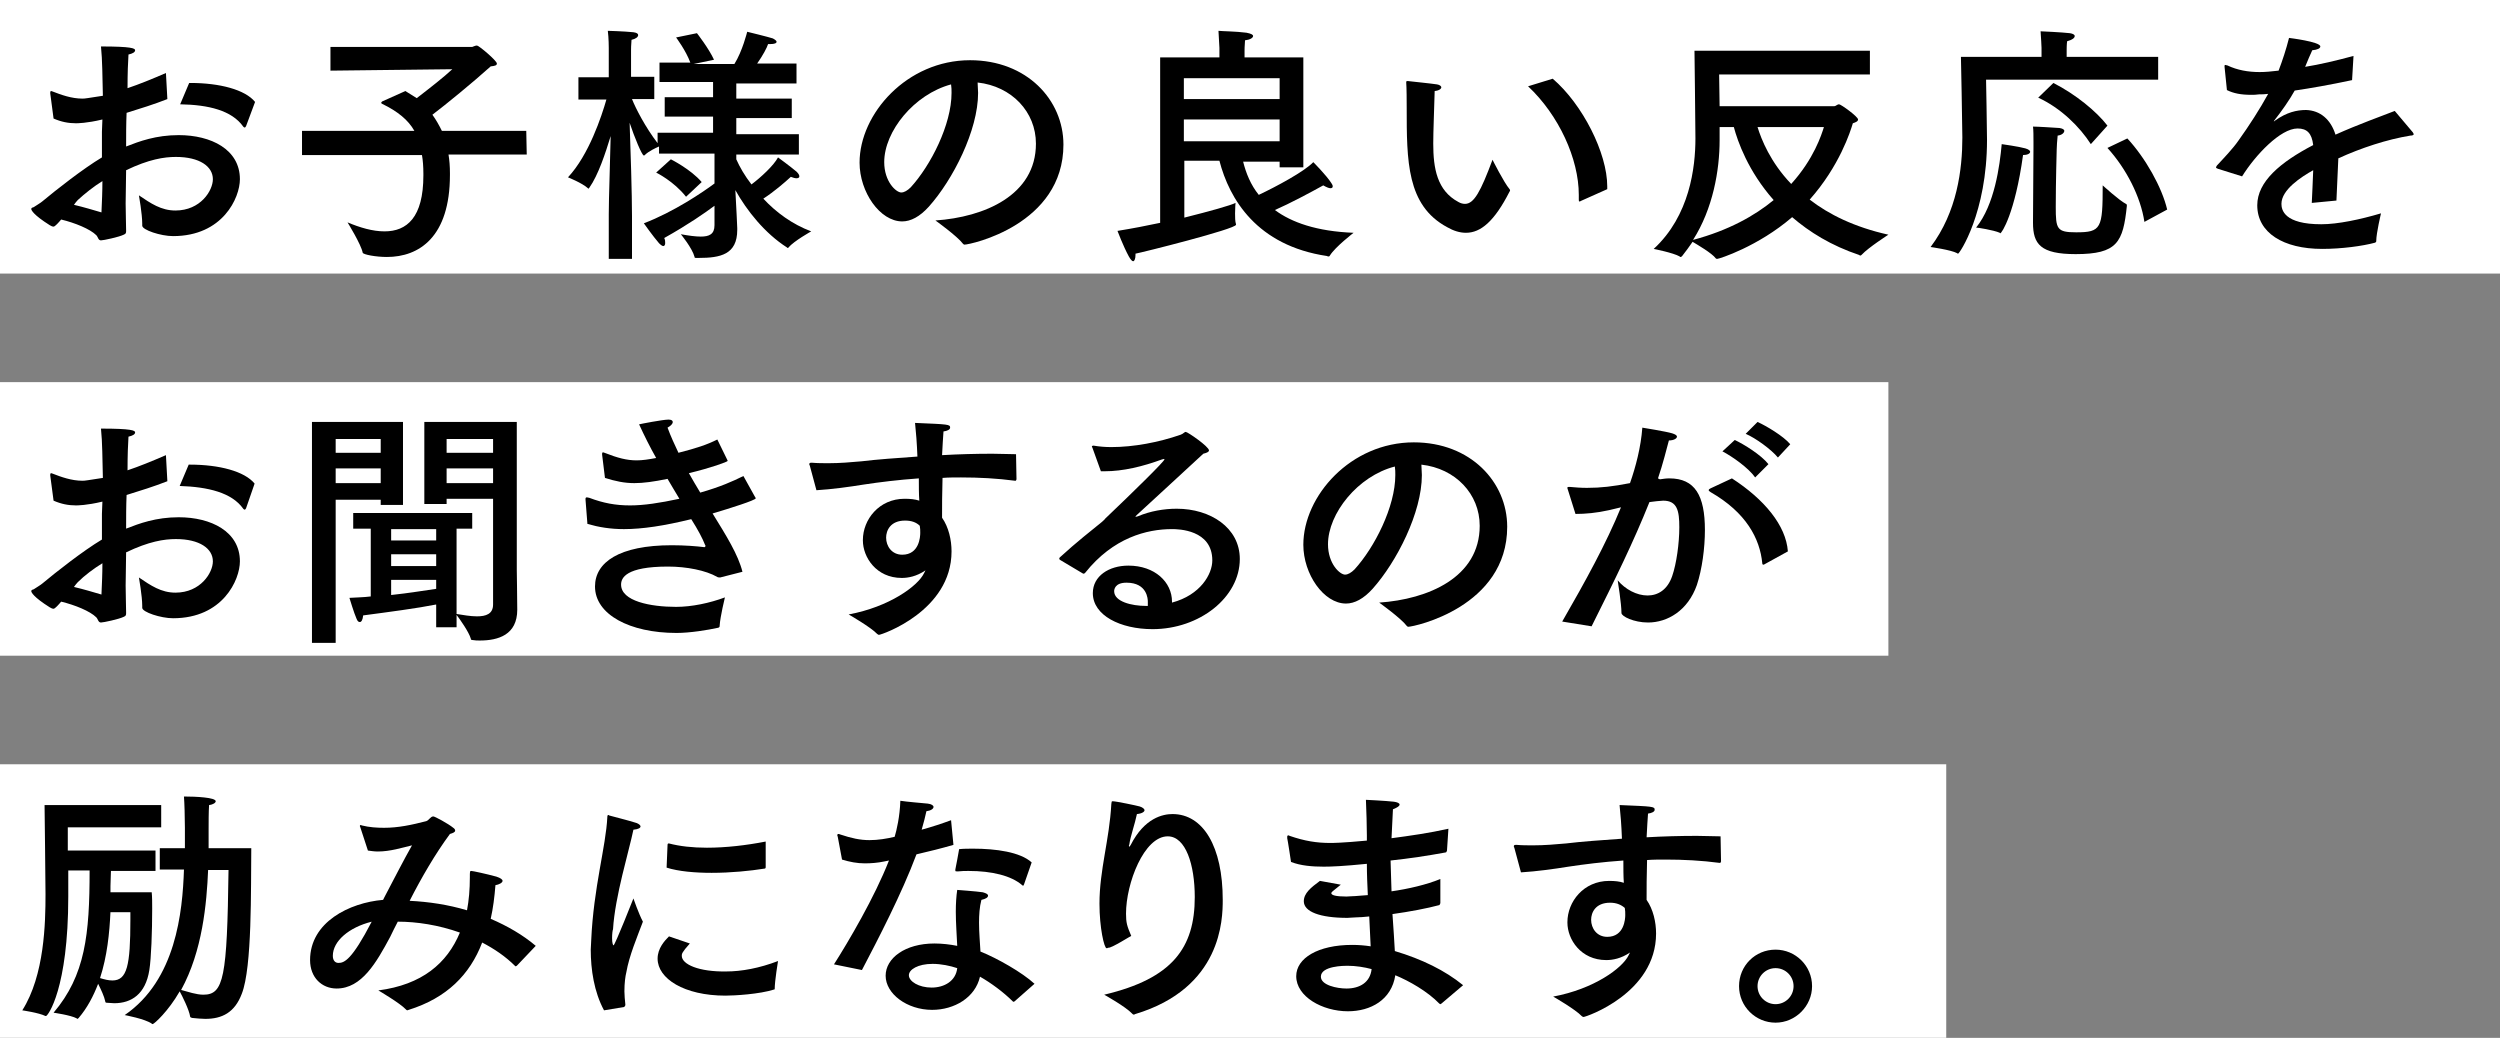
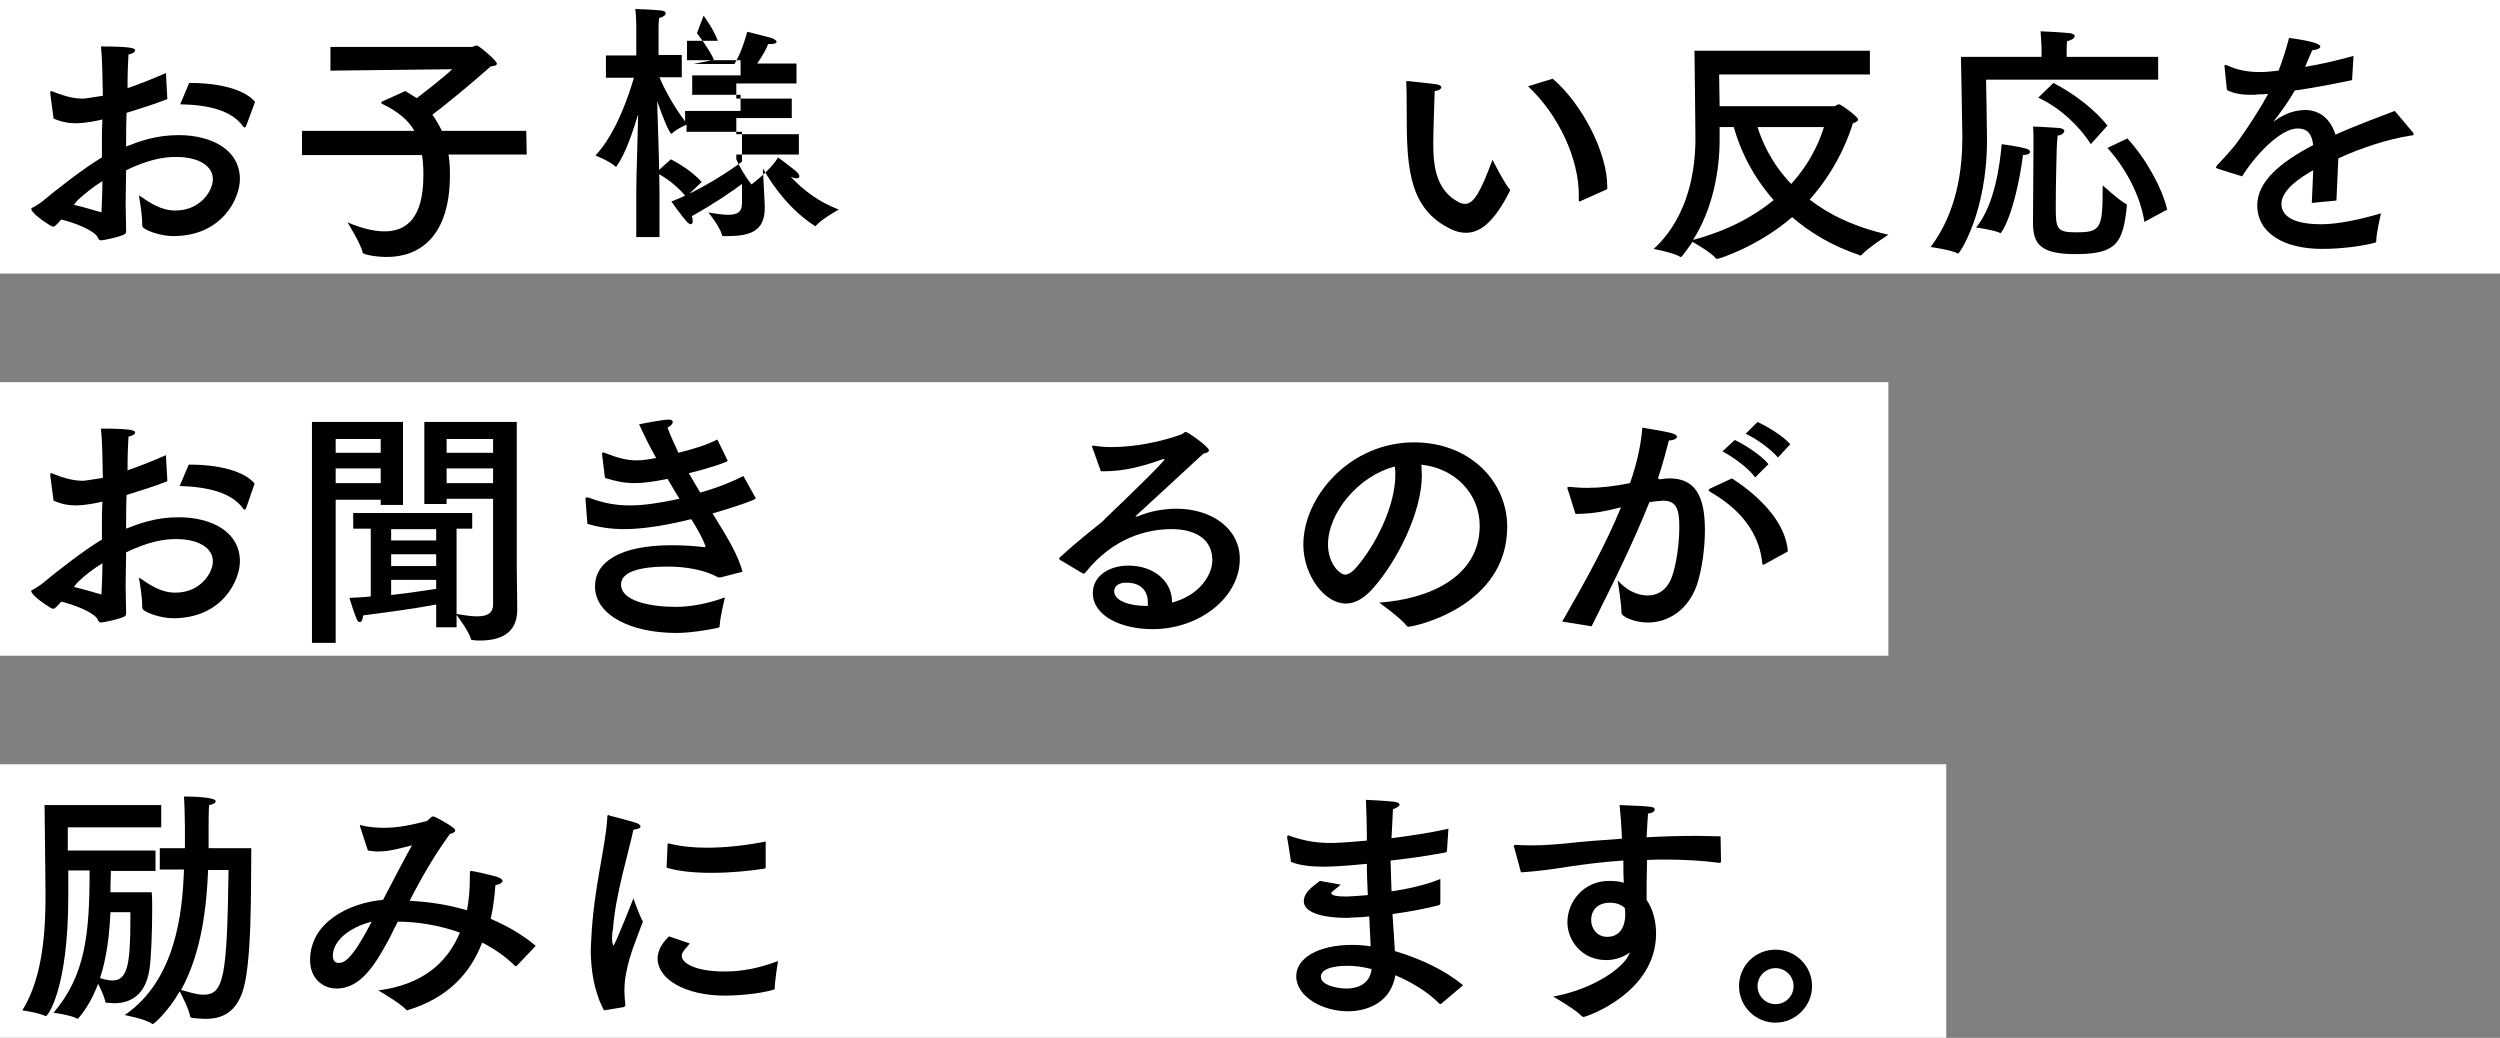
<svg xmlns="http://www.w3.org/2000/svg" version="1.1" id="レイヤー_1" x="0px" y="0px" viewBox="0 0 527.3 218.9" style="enable-background:new 0 0 527.3 218.9;" xml:space="preserve">
  <rect x="0" y="0" width="527.3" height="218.9" fill="#808080" stroke="none" />
  <style type="text/css">
	.st0{fill:#FFFFFF;}
</style>
  <rect class="st0" width="527.3" height="57.7" />
  <rect x="0" y="80.6" class="st0" width="398.3" height="57.7" />
  <rect x="0" y="161.2" class="st0" width="410.5" height="57.7" />
  <path d="M35.3,20.9c-2.8,1.1-5.7,2-8.6,2.9c-0.1,2.3-0.1,4.7-0.1,7.1c2.8-1.1,6.3-2.4,11.1-2.4c6.8,0,12.9,3,12.9,9.3  c0,3.9-3.6,12-14.1,12c-2.6,0-6.5-1.3-6.5-2.2c0-0.1,0-0.2,0-0.4c0-2.1-0.7-6-0.7-6c2.5,1.7,4.7,3.2,7.7,3.2c5.3,0,7.9-4.2,7.9-6.6  c0-2.7-2.8-4.7-7.8-4.7c-2.5,0-5.7,0.5-10.5,2.8c0,2.4-0.1,4.8-0.1,7c0,2.1,0.1,4.1,0.1,5.7c0,0.5,0,0.7-0.5,0.9  c-1,0.5-4.3,1.2-4.8,1.2c-0.6,0-0.6-0.7-1-1.1c-1.3-1.3-4.5-2.6-7.4-3.3c-0.5,0.6-1.3,1.5-1.6,1.5c-0.2,0-0.5-0.1-0.8-0.3  c-3.5-2.2-3.9-3.2-3.9-3.4c0-0.2,0.1-0.3,0.5-0.4c0.3-0.2,1.6-1,1.8-1.2c3-2.5,8.6-6.9,12.6-9.3v-5.4l0.1-2.6  c-3.3,0.8-5.3,0.8-5.6,0.8c-1.6,0-3.1-0.3-4.7-1l-0.7-5.3c0-0.1,0-0.2,0-0.2c0-0.2,0.1-0.3,0.2-0.3c0.1,0,0.2,0.1,0.3,0.1  c1.8,0.7,4,1.5,6.3,1.5c0.6,0,1-0.1,4.3-0.6c-0.1-3.9-0.1-7.5-0.4-10.4c6.5,0,7.2,0.4,7.2,0.8c0,0.4-0.5,0.7-1.4,0.9  c-0.1,1.5-0.2,4-0.2,7.1c2.4-0.8,5.1-1.9,8.1-3.2L35.3,20.9z M16.4,42.2c-0.3,0.3-0.5,0.6-0.8,1c2.1,0.5,4.1,1.1,5.8,1.6  c0.1-2.2,0.2-4.4,0.2-6.6C19.8,39.3,17.8,40.9,16.4,42.2z M51.9,26.6c-0.1,0.2-0.2,0.3-0.3,0.3s-0.2-0.1-0.3-0.2  C48.9,23.3,44,22.1,38,22l1.9-4.5c0.1,0,0.2,0,0.3,0c6.1,0,11.5,1.4,13.6,4L51.9,26.6z" />
  <path d="M111.1,32.6H94.6c0.2,1.2,0.3,2.5,0.3,3.9c0,0.1,0,0.3,0,0.4c0,13.1-6.5,17.3-13.3,17.3c-2.3,0-5-0.5-5.1-0.9  c-0.3-1.7-3.2-6.4-3.2-6.4c2.6,1.1,5.3,1.9,7.8,1.9c4.7,0,8.2-2.9,8.2-11.8c0-0.1,0-0.3,0-0.4c0-1.4-0.1-2.8-0.3-3.9H63.7v-5.1h23.7  c-1.3-2.3-3.5-4.1-6.8-5.7c-0.1-0.1-0.2-0.1-0.2-0.2c0-0.1,0.1-0.2,0.2-0.3l4.9-2.2c0.8,0.5,1.6,1,2.4,1.5c2.6-2,5.8-4.5,7.5-6.1  l-25.7,0.3v-5h29.9c0.1,0,0.6-0.3,1-0.3c0.4,0,4.2,3.2,4.2,3.8c0,0.4-0.4,0.5-1.3,0.6c-3.9,3.5-9.4,8-12.3,10.2  c0.8,1.1,1.4,2.2,2,3.4H111L111.1,32.6z" />
-   <path d="M168,17.6h-12.7v3.2H167v4.1h-11.7v3.4h13.2v4.3h-13.2v1c0.7,1.6,1.8,3.5,3.2,5.3c2-1.5,4.7-4,5.6-5.7c0,0,2.6,1.9,3.9,3  c0.4,0.4,0.6,0.7,0.6,1c0,0.3-0.3,0.4-0.6,0.4c-0.3,0-0.7-0.1-1.2-0.3c-1.3,1.2-3.5,3.1-5.8,4.6c2.7,2.9,6.1,5.4,10.1,6.9  c0,0-3.6,2-4.8,3.4c0,0.1-0.1,0.1-0.1,0.1s-0.2,0-0.2-0.1c-4.7-3-8.5-7.8-10.9-12.1c0.2,3.5,0.4,7.8,0.4,8c0,0.2,0,0.3,0,0.4  c0,5.2-3.6,5.9-8.1,5.9c-0.2,0-0.4,0-0.6,0c-0.2,0-0.3,0-0.3-0.2c-0.5-1.9-2.9-4.8-2.9-4.8c1.6,0.3,3.1,0.5,4.2,0.5  c1.8,0,2.9-0.5,2.9-2.4v-4.1c-2,1.5-5.6,4-10.6,6.8c0.2,0.4,0.2,0.8,0.2,1.1c0,0.4-0.2,0.6-0.4,0.6c-0.2,0-0.5-0.2-0.9-0.6  c-1.3-1.5-3.2-4.2-3.2-4.2c6.3-2.4,12.5-6.6,14.9-8.4v-6.3h-11.7v-1.5c-0.7,0.3-2.2,1-3,1.8c-0.1,0.1-0.1,0.1-0.2,0.1  c-0.4,0-2-3.9-3-6.9c0.2,5.5,0.5,15.2,0.5,19.7v9h-4.9v-9.4c0-3.6,0.3-11.2,0.4-16.5c-1.1,3.6-2.6,8.2-4.5,10.9  c-0.1,0.1-0.2,0.2-0.2,0.2s-0.1,0-0.1-0.1c-1.2-1.1-4.2-2.3-4.2-2.3c4.4-4.7,7.1-12.9,8.1-16.4h-5.9v-4.7h6.4v-6.2  c0,0,0-2.1-0.2-3.6c0,0,3.5,0.1,5.4,0.3c0.7,0.1,1,0.3,1,0.6c0,0.4-0.5,0.8-1.4,1c-0.1,1-0.1,2.1-0.1,2.1v5.7h4.9v4.7h-4.7  c0.8,2,2.8,5.9,5.4,9.3v-2.2h11.7v-3.4h-10.2v-4.1h10.2v-3.2h-11.3v-4.1h6.5c-0.9-2.5-3-5.3-3-5.3L147,7c0,0,2.5,3.2,3.6,5.6  l-4.3,0.9h8.6c1.7-2.7,2.7-6.8,2.7-6.8s4.5,1.1,5.4,1.4c0.4,0.2,0.8,0.5,0.8,0.7c0,0.3-0.4,0.5-1.4,0.5c-0.1,0-0.3,0-0.4,0  c-0.2,0.7-1.1,2.4-2.3,4.1h8.3V17.6z M144.7,41.5c-2.6-3.3-6.3-5.1-6.3-5.1l3.1-2.8c0,0,4.2,2.1,6.5,4.8L144.7,41.5z" />
-   <path d="M206.3,19.6c0,7.9-5.3,18.3-10.4,24c-1.9,2.1-3.8,3.1-5.6,3.1c-4.7,0-9-6.2-9-12.4c0-10.3,10-21.6,23.3-21.6  c12,0,19.7,8.4,19.7,17.8c0,16.9-19.6,21.1-20.9,21.1c-0.1,0-0.2-0.1-0.3-0.2c-1.2-1.6-5.8-4.9-5.8-4.9c10.3-0.7,21.2-5.3,21.2-16.2  c0-6.7-5.1-12.1-12.3-12.9C206.2,18.2,206.3,18.9,206.3,19.6z M186.5,34.2c0,4.1,2.5,6.4,3.6,6.4c0.6,0,1.3-0.4,2-1.1  c4.2-4.6,8.6-13.2,8.6-19.9c0-0.6,0-1.2-0.1-1.8C192.8,19.9,186.5,27.7,186.5,34.2z" />
-   <path d="M274.8,35.3h-4.9v-1.2h-7.7c0.6,2.4,1.6,4.9,3.3,7c3.6-1.7,9.6-4.9,11.5-6.9c0,0,2.7,2.7,3.8,4.4c0.2,0.3,0.3,0.5,0.3,0.7  c0,0.3-0.2,0.4-0.5,0.4c-0.3,0-0.8-0.2-1.5-0.6c-2.7,1.5-7,3.8-10.2,5.2c3.5,2.6,8.8,4.5,16.6,4.8c0,0-3.9,3-5,4.8  c-0.1,0.2-0.2,0.2-0.4,0.2c-0.1,0-0.1-0.1-0.2-0.1c-14.8-2.2-20.6-12-22.7-20.1h-7.4v12c5.6-1.4,9.8-2.6,10.8-3.1  c0,0-0.1,1.1-0.1,2.2c0,0.8,0,1.7,0.2,2.3c0,0.1,0,0.1,0,0.1c0,0.9-20,5.9-21.2,6.1c0,0.1,0,0.2,0,0.3c0,0.7-0.2,1.3-0.5,1.3  c-0.2,0-0.5-0.3-0.9-1c-1.2-2.2-2.4-5.4-2.4-5.4c3.1-0.5,6.2-1.1,9-1.7V12.1h12.5v-2c0,0-0.1-1.7-0.2-3.6c0.8,0.1,3.6,0.1,5.9,0.4  c1,0.2,1.4,0.4,1.4,0.7c0,0.4-0.7,0.8-1.7,0.9c-0.1,1.1-0.1,2.2-0.1,2.2v1.4h12.4V35.3z M249.7,16.5v4.4h20.2v-4.4H249.7z   M249.7,25.2v4.6h20.2v-4.6H249.7z" />
+   <path d="M168,17.6h-12.7v3.2H167v4.1h-11.7v3.4h13.2v4.3h-13.2v1c0.7,1.6,1.8,3.5,3.2,5.3c2-1.5,4.7-4,5.6-5.7c0,0,2.6,1.9,3.9,3  c0.4,0.4,0.6,0.7,0.6,1c0,0.3-0.3,0.4-0.6,0.4c-0.3,0-0.7-0.1-1.2-0.3c2.7,2.9,6.1,5.4,10.1,6.9  c0,0-3.6,2-4.8,3.4c0,0.1-0.1,0.1-0.1,0.1s-0.2,0-0.2-0.1c-4.7-3-8.5-7.8-10.9-12.1c0.2,3.5,0.4,7.8,0.4,8c0,0.2,0,0.3,0,0.4  c0,5.2-3.6,5.9-8.1,5.9c-0.2,0-0.4,0-0.6,0c-0.2,0-0.3,0-0.3-0.2c-0.5-1.9-2.9-4.8-2.9-4.8c1.6,0.3,3.1,0.5,4.2,0.5  c1.8,0,2.9-0.5,2.9-2.4v-4.1c-2,1.5-5.6,4-10.6,6.8c0.2,0.4,0.2,0.8,0.2,1.1c0,0.4-0.2,0.6-0.4,0.6c-0.2,0-0.5-0.2-0.9-0.6  c-1.3-1.5-3.2-4.2-3.2-4.2c6.3-2.4,12.5-6.6,14.9-8.4v-6.3h-11.7v-1.5c-0.7,0.3-2.2,1-3,1.8c-0.1,0.1-0.1,0.1-0.2,0.1  c-0.4,0-2-3.9-3-6.9c0.2,5.5,0.5,15.2,0.5,19.7v9h-4.9v-9.4c0-3.6,0.3-11.2,0.4-16.5c-1.1,3.6-2.6,8.2-4.5,10.9  c-0.1,0.1-0.2,0.2-0.2,0.2s-0.1,0-0.1-0.1c-1.2-1.1-4.2-2.3-4.2-2.3c4.4-4.7,7.1-12.9,8.1-16.4h-5.9v-4.7h6.4v-6.2  c0,0,0-2.1-0.2-3.6c0,0,3.5,0.1,5.4,0.3c0.7,0.1,1,0.3,1,0.6c0,0.4-0.5,0.8-1.4,1c-0.1,1-0.1,2.1-0.1,2.1v5.7h4.9v4.7h-4.7  c0.8,2,2.8,5.9,5.4,9.3v-2.2h11.7v-3.4h-10.2v-4.1h10.2v-3.2h-11.3v-4.1h6.5c-0.9-2.5-3-5.3-3-5.3L147,7c0,0,2.5,3.2,3.6,5.6  l-4.3,0.9h8.6c1.7-2.7,2.7-6.8,2.7-6.8s4.5,1.1,5.4,1.4c0.4,0.2,0.8,0.5,0.8,0.7c0,0.3-0.4,0.5-1.4,0.5c-0.1,0-0.3,0-0.4,0  c-0.2,0.7-1.1,2.4-2.3,4.1h8.3V17.6z M144.7,41.5c-2.6-3.3-6.3-5.1-6.3-5.1l3.1-2.8c0,0,4.2,2.1,6.5,4.8L144.7,41.5z" />
  <path d="M302.3,30.3c0,5.2,0.8,9.9,5.3,12.3c0.5,0.3,1,0.4,1.4,0.4c1.9,0,3.3-2.6,5.8-9.3c0,0,2.4,4.8,3.6,6.2  c0.1,0.1,0.1,0.2,0.1,0.3c0,0.1-0.1,0.2-0.1,0.2c-3.2,6.3-6.1,8.7-9.2,8.7c-1.3,0-2.6-0.4-4-1.2c-8.5-4.6-8.5-13.9-8.5-25.3  c0-4.5-0.1-4.9-0.1-5.2c0-0.3,0.1-0.3,0.2-0.3c0.1,0,0.1,0,0.2,0c0.8,0.1,4.8,0.5,6.1,0.7c0.6,0.1,0.9,0.4,0.9,0.6  c0,0.3-0.4,0.7-1.4,0.8C302.5,23.1,302.3,27.7,302.3,30.3z M327.5,16.6c6.3,5.4,11.5,15.7,11.5,22.7c0,0.2,0,0.4,0,0.6l-5.6,2.5  c-0.1,0.1-0.2,0.1-0.2,0.1c-0.2,0-0.2-0.1-0.2-0.4c0-0.3,0-0.6,0-1c0-7.6-4.2-16.8-10.7-22.9L327.5,16.6z" />
  <path d="M394.3,15.7h-31.7l0.1,6.7h24.2c0.3,0,0.6-0.4,1-0.4c0.4,0,4,2.6,4,3.2c0,0.4-0.5,0.6-1.1,0.8c-0.5,1.7-2.8,9-9.1,16.1  c4,3.1,9.4,5.8,16.6,7.4c0,0-4.2,2.7-5.6,4.2c-0.1,0.1-0.2,0.2-0.3,0.2c-0.1,0-0.2,0-0.2-0.1c-6-2-10.6-4.9-14.2-8  c-7.2,6.2-15.4,8.8-15.8,8.8c-0.1,0-0.2,0-0.3-0.1c-0.8-1.1-3.9-2.9-4.9-3.5c-0.7,1-1.4,2-2.2,3c-0.1,0.1-0.2,0.2-0.3,0.2  c-0.1,0-0.2,0-0.2-0.1c-1.4-0.8-5.5-1.6-5.5-1.6c7.6-7,8.8-17.2,8.8-23.3c0-2.5-0.2-18.5-0.2-18.5h37V15.7z M362.7,26.8v2.8  c0,6.3-1.4,14.4-5.6,21c7.5-2,13-5.1,17-8.4c-5.4-6.1-7.6-12.4-8.4-15.4H362.7z M370.7,26.8c0.8,2.6,2.7,7.4,7.1,12  c4.8-5.3,6.4-10.4,6.9-12H370.7z" />
  <path d="M455.2,16.8h-36.3c0,0,0.2,10.5,0.2,12.7c0,15.4-5.8,24-6.1,24c-0.1,0-0.1,0-0.2-0.1c-1.3-0.7-5.6-1.3-5.6-1.3  c5.6-7.4,6.7-16.4,6.7-23.1c0-2.4-0.3-17-0.3-17h17v-1.9c0,0-0.1-2.4-0.2-3.5c0.1,0,4.5,0.2,6.2,0.4c0.6,0.1,1,0.3,1,0.6  c0,0.4-0.5,0.8-1.6,1.1c-0.1,0.6-0.1,1.8-0.1,1.8V12h19.3V16.8z M421.9,49.2c0,0-0.1,0-0.1-0.1c-1.4-0.6-4.7-1.1-5-1.1  c3.9-4.8,5-13.1,5.4-17.6c0,0,3.6,0.5,5,0.9c0.7,0.2,1,0.5,1,0.7c0,0.4-0.6,0.7-1.5,0.7C425,45,422.2,49.2,421.9,49.2z M428.9,31.1  c0,0,0-0.5,0-1.2c0-1.1,0-2.5-0.1-3.2c1,0,4.1,0.2,5.6,0.3c0.6,0.1,1,0.3,1,0.6c0,0.4-0.5,0.9-1.4,1c-0.1,0.7-0.2,2.6-0.2,2.9  c0,0-0.2,7-0.2,12.1c0,4.7,0.2,5.4,4.3,5.4c5.3,0,5.6-0.8,5.6-9.9c0,0,3.5,3.2,4.9,3.9c0.2,0.1,0.2,0.2,0.2,0.4  c-0.8,7.7-2,10.2-10.8,10.2c-7.4,0-9-2.1-9-6.6c0-0.1,0-0.1,0-0.2L428.9,31.1z M441,30.4c-2.3-3.6-6.3-7.6-11.1-9.8l3.2-3.1  c4.7,2.4,9.1,6,11.4,9L441,30.4z M448.7,29.2c3.8,4.1,7.3,10.3,8.4,15l-4.8,2.6c-0.8-5.3-3.8-11.2-7.8-15.6L448.7,29.2z" />
  <path d="M496.1,16.9c-4.7,1-8.7,1.7-12.1,2.2c-1.1,2-2.8,4.4-4.3,6.3c-0.1,0.1-0.1,0.2-0.1,0.2c0.1,0,0.2-0.1,0.3-0.2  c2.4-1.7,4.5-2.2,6.5-2.2c3,0.1,5.2,2,6.2,5.2c4.9-2.2,9.7-3.9,12.5-5l3.8,4.5c0.1,0.2,0.2,0.3,0.2,0.4c0,0.2-0.3,0.3-0.7,0.3  c-4.9,0.8-10.4,2.6-15.2,4.8c-0.1,2.4-0.3,6.7-0.4,8.9l-5.2,0.5c0.1-1.7,0.2-4.6,0.3-6.9c-2.5,1.4-6.7,4.1-6.7,7.1  c0,1.3,0.6,4.3,8.4,4.3c3.5,0,8.2-1,12.6-2.3c0,0-1,4.2-1,5.8c0,0.3-0.1,0.3-0.3,0.4c-2.6,0.7-7,1.3-11.1,1.3  c-8.2,0-13.7-3.4-13.7-9.2c0-5,4.9-9.1,11.8-12.7c-0.3-2.5-1.3-3.5-3.3-3.5c-3.6,0-8.9,5.6-11.7,10.1l-5.1-1.6  c-0.3-0.1-0.4-0.2-0.4-0.3c0-0.1,0.1-0.2,0.2-0.4c1.4-1.5,3.4-3.6,4.5-5.2c2.3-3.2,4.6-6.8,6.3-9.9c-0.7,0.1-1.3,0.1-1.9,0.1  c-0.6,0.1-1.2,0.1-1.7,0.1c-2.1,0-3.7-0.3-5.1-1l-0.5-4.9c0-0.1,0-0.1,0-0.2c0-0.2,0.1-0.2,0.2-0.2c0.1,0,0.2,0.1,0.4,0.1  c2.1,1,4.4,1.4,6.8,1.4c1.1,0,2.4-0.1,4-0.3c0.8-2.1,1.6-4.5,2.2-6.9c0,0,6.6,0.8,6.6,1.8c0,0.4-0.6,0.7-1.7,0.8  c-0.4,0.9-1,2.2-1.5,3.5c3.1-0.5,6.5-1.3,10.2-2.3L496.1,16.9z" />
  <path d="M35.3,101.5c-2.8,1.1-5.7,2-8.6,2.9c-0.1,2.3-0.1,4.7-0.1,7.1c2.8-1.1,6.3-2.4,11.1-2.4c6.8,0,12.9,3,12.9,9.3  c0,3.9-3.6,12-14.1,12c-2.6,0-6.5-1.3-6.5-2.2c0-0.1,0-0.2,0-0.4c0-2.1-0.7-6-0.7-6c2.5,1.7,4.7,3.2,7.7,3.2c5.3,0,7.9-4.2,7.9-6.6  c0-2.7-2.8-4.7-7.8-4.7c-2.5,0-5.7,0.5-10.5,2.8c0,2.4-0.1,4.8-0.1,7c0,2.1,0.1,4.1,0.1,5.7c0,0.5,0,0.7-0.5,0.9  c-1,0.5-4.3,1.2-4.8,1.2c-0.6,0-0.6-0.7-1-1.1c-1.3-1.3-4.5-2.6-7.4-3.3c-0.5,0.6-1.3,1.5-1.6,1.5c-0.2,0-0.5-0.1-0.8-0.3  c-3.5-2.2-3.9-3.2-3.9-3.4c0-0.2,0.1-0.3,0.5-0.4c0.3-0.2,1.6-1,1.8-1.2c3-2.5,8.6-6.9,12.6-9.3v-5.4l0.1-2.6  c-3.3,0.8-5.3,0.8-5.6,0.8c-1.6,0-3.1-0.3-4.7-1l-0.7-5.3c0-0.1,0-0.2,0-0.2c0-0.2,0.1-0.3,0.2-0.3c0.1,0,0.2,0.1,0.3,0.1  c1.8,0.7,4,1.5,6.3,1.5c0.6,0,1-0.1,4.3-0.6c-0.1-3.9-0.1-7.5-0.4-10.4c6.5,0,7.2,0.4,7.2,0.8c0,0.4-0.5,0.7-1.4,0.9  c-0.1,1.5-0.2,4-0.2,7.1c2.4-0.8,5.1-1.9,8.1-3.2L35.3,101.5z M16.4,122.8c-0.3,0.3-0.5,0.6-0.8,1c2.1,0.5,4.1,1.1,5.8,1.6  c0.1-2.2,0.2-4.4,0.2-6.6C19.8,119.9,17.8,121.4,16.4,122.8z M51.9,107.2c-0.1,0.2-0.2,0.3-0.3,0.3s-0.2-0.1-0.3-0.2  c-2.4-3.4-7.4-4.6-13.4-4.8l1.9-4.5c0.1,0,0.2,0,0.3,0c6.1,0,11.5,1.4,13.6,4L51.9,107.2z" />
  <path d="M85,106.5h-4.7v-1.1h-9.5v30.2h-5V89H85V106.5z M70.8,92.6v2.9h9.5v-2.9H70.8z M70.8,98.8v3.1h9.5v-3.1H70.8z M109,120.2  c0,0.8,0.1,5.9,0.1,8.4c0,5.3-4,6.5-7.9,6.5c-0.5,0-1,0-1.5-0.1c-0.3,0-0.4-0.1-0.4-0.3c-0.4-1.4-2.3-4.1-3-5v2.6H92v-4.8  c-4,0.8-10.1,1.6-15.4,2.3c-0.1,1-0.4,1.4-0.7,1.4c-0.3,0-0.5-0.2-0.7-0.7c-0.5-1.1-1.5-4.4-1.5-4.4c1.4-0.1,3-0.1,4.5-0.3v-14.3  h-3.7v-3.3h25.1v3.3h-3.3v18c1.3,0.2,2.9,0.5,4.3,0.5c1.9,0,3.4-0.5,3.4-2.5v-22.3h-9.8v1.1h-4.7V89H109V120.2z M82.5,111.6v2.4H92  v-2.4H82.5z M82.5,116.9v2.5H92v-2.5H82.5z M82.5,122.3v3.2c3.8-0.4,7.3-1,9.5-1.3v-1.9H82.5z M94.2,92.6v2.9h9.8v-2.9H94.2z   M94.2,98.8v3.1h9.8v-3.1H94.2z" />
  <path d="M153.4,97c0,0.1,0.1,0.2,0.1,0.2c0,0.2-3.6,1.5-8.2,2.6c0.8,1.4,1.6,2.8,2.4,4.1c4.2-1.2,6.9-2.4,9.1-3.5l2.5,4.5  c0.1,0.1,0.1,0.1,0.1,0.2c0,0.4-5.4,2.1-9.1,3.2c2.9,4.7,5.4,8.7,6.3,12.3c0,0-4.3,1.1-4.7,1.2c-0.5,0-0.6-0.1-0.6-0.1  c-2.4-1.4-6.5-2.2-10.4-2.2c-8.9,0-9.9,2.4-9.9,3.8c0,3.5,6.2,4.7,11.6,4.7c3.3,0,7.1-0.8,10.3-2c0,0-1,4.1-1.1,5.9  c0,0.4-0.1,0.4-0.3,0.5c-2.3,0.5-6,1.1-8.8,1.1c-9.9,0-17.2-3.9-17.2-9.8c0-5.1,5.1-8.7,16.2-8.7c2.7,0,5.2,0.2,6.8,0.4h0.1  c0.1,0,0.2-0.1,0.2-0.3c0-0.1-0.1-0.2-0.1-0.2c-0.5-1.3-1.5-3.2-2.9-5.4c-5.7,1.4-10.3,2.1-14.2,2.1c-2.8,0-5.3-0.4-7.7-1.1  l-0.4-5.1c0-0.1,0-0.1,0-0.2c0-0.2,0.1-0.3,0.3-0.3c0.2,0,0.3,0.1,0.5,0.1c2.9,1.1,5.5,1.6,8.6,1.6c2.9,0,6.2-0.5,10.4-1.4  c-0.8-1.3-1.6-2.7-2.5-4.2c-2.9,0.6-5.1,0.9-7,0.9c-2.1,0-4-0.4-6.2-1.1l-0.6-4.9c0-0.1,0-0.1,0-0.2c0-0.2,0.1-0.3,0.2-0.3  c0.1,0,0.2,0.1,0.3,0.1c2.8,1.1,4.7,1.6,6.8,1.6c1.2,0,2.5-0.2,4.1-0.5c-1.3-2.3-2.5-4.7-3.6-7.1c0.4-0.1,5-1,6.2-1  c0.6,0,0.9,0.2,0.9,0.5c0,0.4-0.4,0.8-1.1,1.2c0.7,1.9,1.5,3.6,2.3,5.3c3.9-1,6-1.7,8.2-2.8L153.4,97z" />
-   <path d="M214.4,101.1c-0.1,0.3-0.1,0.3-0.3,0.3c-3.8-0.5-7.6-0.7-11.4-0.7c-1.3,0-2.6,0-3.9,0.1c-0.1,3.1-0.1,6.2-0.1,8.4  c1.4,2,2,4.7,2,7.1c0,12.6-14.8,17.6-15.3,17.6c-0.2,0-0.2-0.1-0.4-0.2c-1.3-1.4-6-4.1-6-4.1c8.6-1.6,14.6-6,15.9-8.7l0.3-0.6  c-1.9,1.3-3.7,1.6-5,1.6c-5.4,0-8.2-4.4-8.2-7.9c0-0.1,0-0.1,0-0.1c0-4.3,3.4-8.7,8.8-8.7c1.2,0,2.2,0.1,3.1,0.4  c-0.1-1.4-0.1-3-0.1-4.7c-4.3,0.3-8.3,0.8-11.6,1.3c-3.1,0.5-6.7,1-10,1.2l-1.4-5.2c-0.1-0.1-0.1-0.2-0.1-0.3c0-0.2,0.1-0.3,0.4-0.3  c0.1,0,0.1,0,0.2,0c1.1,0.1,2.3,0.1,3.5,0.1c2.3,0,4.7-0.2,6.9-0.4c3.3-0.4,7.5-0.7,11.8-1c-0.1-2.7-0.3-5.3-0.5-7.1  c7.1,0.3,7.4,0.3,7.4,1c0,0.4-0.6,0.7-1.4,0.8c-0.1,1.3-0.2,3.1-0.3,5c3.5-0.2,7.1-0.3,10.6-0.3c1.7,0,3.4,0.1,5,0.1L214.4,101.1z   M190.9,109.8c-3.1,0-4,2.1-4,3.6c0,1.8,1.2,3.6,3.4,3.6c3.6,0,3.8-3.8,3.8-4.6c0-0.5,0-1-0.1-1.5  C193.3,110.2,192.3,109.8,190.9,109.8z" />
  <path d="M230.4,94.4c-0.1-0.1-0.1-0.2-0.1-0.2c0-0.1,0.1-0.2,0.3-0.2c0.1,0,0.1,0,0.1,0c1.2,0.2,2.4,0.3,3.7,0.3  c4.7,0,10-1,14.6-2.6c0.6-0.2,0.8-0.6,1.1-0.6c0.4,0,4.9,3.1,4.9,3.9c0,0.3-0.4,0.5-1.2,0.7c-4.4,4.1-9.9,9.1-14,12.9  c-0.2,0.2-0.3,0.3-0.3,0.3c0,0.1,0.1,0.1,0.1,0.1c0.1,0,0.3-0.1,0.4-0.1c2.6-1.1,5.5-1.6,8.2-1.6c7.1,0,13.3,4,13.3,10.6  c0,8.1-8.5,14.8-18.4,14.8c-6.8,0-12.6-2.9-12.6-7.6c0-3.6,3.4-5.8,7.5-5.8c5.6,0,9.2,3.5,9.2,7.6c0,0.1,0,0.2,0,0.2  c6-1.6,8.5-6,8.5-8.9c0-6.5-7.2-6.6-8.5-6.6c-5.3,0-12.4,1.8-18.3,9.2c-0.1,0.1-0.2,0.2-0.3,0.2c-0.1,0-0.2,0-0.3-0.1l-4.7-2.8  c-0.1-0.1-0.2-0.2-0.2-0.2c0-0.1,0.1-0.2,0.1-0.3c3.6-3.3,6.7-5.7,8.9-7.5c0.3-0.3,0.6-0.5,0.7-0.7c6.4-6.1,12.5-12.1,12.5-12.5  c0-0.1,0-0.1-0.1-0.1c-0.1,0-0.2,0.1-0.4,0.1c-4.1,1.5-8.2,2.5-12.1,2.5c-0.3,0-0.5,0-0.8,0L230.4,94.4z M242.1,126.9  c0-0.5-0.1-4-4.5-4c-2.5,0-2.6,1.5-2.6,1.8c0,2.2,3.7,3.1,6.7,3.1c0.2,0,0.3,0,0.4,0C242.1,127.5,242.1,127.2,242.1,126.9z" />
  <path d="M299.9,100.2c0,7.9-5.3,18.3-10.4,24c-1.9,2.1-3.8,3.1-5.6,3.1c-4.7,0-9-6.2-9-12.4c0-10.3,10-21.6,23.3-21.6  c12,0,19.7,8.4,19.7,17.8c0,16.9-19.6,21.1-20.9,21.1c-0.1,0-0.2-0.1-0.3-0.2c-1.2-1.6-5.8-4.9-5.8-4.9c10.3-0.7,21.2-5.3,21.2-16.2  c0-6.7-5.1-12.1-12.3-12.9C299.8,98.7,299.9,99.5,299.9,100.2z M280.1,114.8c0,4.1,2.5,6.4,3.6,6.4c0.6,0,1.3-0.4,2-1.1  c4.2-4.6,8.6-13.2,8.6-19.9c0-0.6,0-1.2-0.1-1.8C286.4,100.4,280.1,108.3,280.1,114.8z" />
  <path d="M350.1,101.1c0.7-0.1,1.3-0.2,2-0.2c5.4,0,7.5,3.6,7.5,10.9c0,3.8-0.6,8.3-1.7,11.6c-1.9,5.4-6.2,7.9-10.3,7.9  c-3,0-5.6-1.3-5.6-2c0-2-0.8-6.9-0.8-6.9c1.6,1.9,4,3.2,6.3,3.2c2.2,0,4.2-1.2,5.2-4.1c0.9-2.6,1.5-6.9,1.5-10.3s-0.4-5.6-3.4-5.6  c-0.5,0-2.2,0.2-2.9,0.3c-3.4,8.5-7.2,16.2-12.2,26.2l-6.2-1c4.9-8.5,9.3-16.5,12.4-24.1c-0.8,0.2-1.7,0.4-2.5,0.6  c-2.7,0.6-5,0.8-7.1,0.8l-1.6-5.1c-0.1-0.2-0.1-0.3-0.1-0.4c0-0.2,0.1-0.2,0.3-0.2c0.1,0,0.1,0,0.2,0c1.1,0.1,2.3,0.2,3.6,0.2  c3,0,5.5-0.3,9.1-1c1.2-3.4,2.3-7.6,2.6-11.7c0,0,5,0.8,6.3,1.2c0.6,0.2,1,0.4,1,0.7c0,0.4-0.7,0.8-1.7,0.8c-0.4,1.5-1.3,5.1-2.3,8  L350.1,101.1z M372.2,119c-0.1,0.1-0.2,0.1-0.3,0.1c-0.1,0-0.2-0.1-0.2-0.3c-0.5-5.2-3.4-10.7-10.9-15c-0.3-0.2-0.4-0.3-0.4-0.4  c0-0.2,0.2-0.3,0.4-0.4l4.5-2.1c6.8,4.4,11.4,9.9,11.8,15.4L372.2,119z M370.2,100.7c-1.4-2-4.8-4.4-6.9-5.5l2.6-2.4  c1.9,0.9,5.5,3.1,7.1,5.1L370.2,100.7z M375,96.5c-1.4-1.7-4.7-4.1-6.8-5l2.5-2.5c1.8,0.8,5.5,3,6.9,4.7L375,96.5z" />
  <path d="M33.9,174.5H14.3v4.9h18.5v4.3h-9.4c0,1-0.1,2-0.1,3.2v1.3H32c0.1,1,0.1,2.2,0.1,3.5c0,4.7-0.2,10.4-0.6,12.9  c-0.8,5.1-3.8,7-7.4,7c-0.5,0-1.1-0.1-1.6-0.1c-0.2,0-0.3-0.1-0.3-0.3c-0.2-1-0.9-2.5-1.5-3.7c-1,2.6-2.3,5.1-4.1,7.2  c-0.1,0.1-0.2,0.2-0.3,0.2c0,0-0.1,0-0.1-0.1c-1.3-0.7-4.9-1.2-4.9-1.2c6.7-7.9,7.6-16.5,7.6-30h-4.5v5.5c0,19.4-4.3,25.2-4.7,25.2  c0,0-0.1,0-0.1,0c-1.4-0.7-4.9-1.2-4.9-1.2c4.7-7.4,4.9-18.5,4.9-24.5c0-2.4-0.2-18.8-0.2-18.8h24.6V174.5z M23.3,192.3  c-0.2,4.5-0.7,9.4-2.2,14c1,0.3,1.8,0.5,2.6,0.5c3.1,0,3.8-3.1,3.8-12.8c0-0.6,0-1.1,0-1.6H23.3z M44,178.9h9  c-0.1,8.5,0.2,25.1-2,30.7c-1.5,4-4.2,5.3-7.7,5.3c-0.8,0-1.8-0.1-2.8-0.2c-0.2-0.1-0.4-0.1-0.4-0.3c-0.2-1.4-1.7-4.4-2.2-5.3  c-2.4,4.2-5.4,6.9-5.7,6.9c-0.1,0-0.1,0-0.2-0.1c-1.4-1-5.7-1.8-5.7-1.8c10.8-7.4,12.2-21.7,12.5-30.7h-5.1v-4.5H39v-4.3  c0-2.2-0.1-5.4-0.2-6.6c2.5,0,6.7,0.2,6.7,1c0,0.3-0.5,0.7-1.4,0.8c-0.1,1.3-0.1,3.8-0.1,5.2V178.9z M43.9,183.4  c-0.3,7.2-1.2,17.2-5.7,25.4c1.5,0.4,3.2,1,4.7,1c4.3,0,5-3.6,5.3-26.3H43.9z" />
  <path d="M109.1,203.6c-0.1,0.1-0.2,0.2-0.3,0.2c-0.1,0-0.1,0-0.1,0c-2.1-2.1-4.5-3.7-7-5c-2.6,6.8-7.5,11.7-15.5,14.2  c-0.1,0-0.2,0.1-0.3,0.1s-0.2-0.1-0.3-0.2c-1.2-1.3-5.8-4-5.8-4c9.2-1.2,14.5-5.7,17.2-12.2c-4.5-1.6-9.1-2.3-13.1-2.3  c-0.6,1.1-1.1,2.2-1.6,3.2c-2.9,5.4-6,10.9-11.3,10.9c-3.1,0-5.6-2.3-5.6-6c0-8,8.3-12.1,15.4-12.7c0.1-0.2,0.2-0.4,0.3-0.6  c2-3.8,4.1-7.9,5.8-10.9c-2.1,0.5-4.6,1.3-7.2,1.3c-0.7,0-1.4-0.1-2.1-0.2l-1.6-4.9c-0.1-0.2-0.1-0.3-0.1-0.3c0-0.1,0.1-0.2,0.2-0.2  c0.1,0,0.1,0.1,0.2,0.1c1.6,0.4,3.2,0.5,4.7,0.5c3,0,5.8-0.6,8.9-1.4c0.6-0.2,0.9-1,1.5-1c0.3,0,3.1,1.5,4.2,2.4  c0.3,0.2,0.4,0.4,0.4,0.6c0,0.3-0.4,0.5-1.1,0.7c-3.1,4.2-6,9.2-8.5,14.1c4,0.2,8.1,0.8,12.1,2c0.4-2.1,0.6-4.4,0.6-6.9  c0-1.3,0-1.4,0.3-1.4c0.3,0,3.1,0.6,5.3,1.2c0.9,0.3,1.3,0.6,1.3,0.9c0,0.4-0.8,0.8-1.5,0.9c-0.2,2.5-0.5,4.9-1,7.1  c3.5,1.5,6.8,3.4,9.5,5.7L109.1,203.6z M70.2,201.6c0,1,0.5,1.5,1.2,1.5c1.2,0,2.8-0.6,7-8.7C73.6,195.6,70.2,198.5,70.2,201.6z" />
  <path d="M127.4,213.1c-2.1-3.9-2.8-8.6-2.8-12.8c0-0.6,0.1-1.3,0.1-2c0.5-11.2,3.1-19.7,3.4-26c0-0.3,0.1-0.4,0.2-0.4  c0.1,0,0.1,0,0.2,0.1c0.3,0.1,4.3,1.1,5.8,1.6c0.5,0.2,0.8,0.5,0.8,0.7c0,0.3-0.4,0.6-1.5,0.7c-0.9,4.4-3.9,14.1-4.3,21  c-0.1,0.2-0.2,1-0.2,1.9c0,1,0.2,1.5,0.3,1.5c0.3,0,4.2-9.9,4.2-9.9s1.1,3.2,2,4.9c-1.2,3.2-2.9,7.2-3.5,10.7  c-0.2,0.8-0.4,2.2-0.4,4c0,0.8,0.1,1.8,0.2,2.8c0,0.2-0.1,0.4-0.3,0.5L127.4,213.1z M145.5,199c-1.7,1.9-1.7,2.2-1.7,2.6  c0,1.8,3.6,3.4,9.4,3.3c3.2,0,7-0.7,10.9-2.2c0,0-0.7,4.2-0.7,5.9c0,0.1-0.1,0.1-0.1,0.1c-3.1,1-8.4,1.3-10.3,1.3  c-8.7,0-14.3-3.6-14.3-7.8c0-2.2,1.5-3.8,2.4-4.7L145.5,199z M161.5,182.9c0,0.2-0.1,0.3-0.2,0.3c-3.1,0.5-7.2,0.9-11.2,0.9  c-3.5,0-7-0.3-9.5-1.1l0.2-4.8c0-0.2,0.1-0.3,0.2-0.3c0.1,0,0.1,0,0.1,0c2.3,0.6,5,0.9,8,0.9c4,0,8.3-0.5,12.4-1.3V182.9z" />
-   <path d="M201.1,178.2c-2.4,0.7-5.2,1.4-7.8,2c-3.1,8.3-8.2,18.1-11.5,24.4l-5.9-1.2c3-4.7,8.6-14.2,11.6-21.9l-1,0.2  c-1.4,0.3-2.8,0.4-4.1,0.4c-1.6,0-3.2-0.3-4.8-0.8l-0.9-4.8c0-0.1-0.1-0.2-0.1-0.3c0-0.2,0.1-0.3,0.2-0.3c0.1,0,0.2,0,0.4,0.1  c2.4,0.8,4.2,1.2,6.2,1.2c1.8,0,3.6-0.3,5.3-0.7c0.4-1.3,1.1-4.3,1.2-7.6c1.2,0.2,4.8,0.5,5.8,0.6c0.8,0.1,1.2,0.4,1.2,0.7  c0,0.4-0.6,0.8-1.5,0.9c-0.2,1-0.6,2.5-1,3.9c2.2-0.6,4.3-1.3,6.2-2L201.1,178.2z M214,211.2c-0.1,0.1-0.2,0.1-0.2,0.1  c-0.1,0-0.2-0.1-0.2-0.1c-1.9-1.9-4.6-3.9-6.9-5.2c-1,4.4-5.4,7-10.1,7c-5.3,0-9.8-3.4-9.8-7.2c0-3.7,4.1-6.8,10.3-6.8  c1.6,0,3.3,0.2,4.8,0.5c-0.1-2.3-0.3-4.8-0.3-7.2c0-1.7,0.1-3.3,0.3-4.6c0,0,4.1,0.3,5.4,0.5c0.7,0.2,1.1,0.4,1.1,0.7  c0,0.4-0.5,0.7-1.4,0.9c-0.4,1.5-0.5,3.2-0.5,4.8c0,2.1,0.2,4.2,0.3,6.1c3.5,1.4,8.8,4.4,11.4,6.8L214,211.2z M196.7,203.3  c-3.1,0-5,1.2-5,2.4c0,1.3,2.1,2.6,4.8,2.6s5.1-1.4,5.4-4.1C200.4,203.7,198.5,203.3,196.7,203.3z M216,186.5  c-0.1,0.2-0.1,0.3-0.2,0.3c-0.1,0-0.1,0-0.2-0.1c-2.3-2-6.4-3-11.3-3c-0.7,0-1.5,0-2.3,0.1c-0.4,0-0.5,0-0.5-0.2c0-0.1,0-0.1,0-0.2  c0,0,0.8-4.1,0.8-4.3c1-0.1,2-0.1,3-0.1c4.7,0,9.9,0.7,12.3,2.9L216,186.5z" />
-   <path d="M233.8,199.9c-0.1,0-0.1,0-0.1,0c-0.1,0.1-0.2,0.1-0.3,0.1c-0.5,0-1.5-4.3-1.5-9.4c0-7.1,2.1-13.5,2.5-21  c0.1-0.5,0-0.6,0.3-0.6c0.7,0,5,0.9,5.7,1.1c0.6,0.2,1,0.5,1,0.8c0,0.3-0.5,0.7-1.6,0.8c-0.4,2-1.4,4.8-1.6,6.4  c0,0.1-0.1,0.2-0.1,0.3c0,0.1,0.1,0.2,0.1,0.2s0.2-0.2,0.3-0.4c2.9-5.7,6.8-6.5,8.8-6.5c6.5,0,10.6,6.9,10.6,18.1  c0,4.1-0.2,18.6-18.5,24.1c-0.1,0.1-0.2,0.1-0.3,0.1c-0.1,0-0.2-0.1-0.3-0.2c-1.4-1.5-5.9-4-5.9-4c14.4-3.4,19.1-9.9,19.1-20.6  c0-6.8-1.9-12.8-5.7-12.8c-5,0-8.8,9.9-8.8,16.3c0,1.9,0.2,2.6,1.1,4.7C238.5,197.4,234.6,199.9,233.8,199.9z" />
  <path d="M305.2,179.4c-0.1,0.2-0.1,0.4-0.3,0.4c-3.8,0.7-7.8,1.3-11.6,1.7c0.1,2.2,0.1,4.4,0.2,6.5c3.5-0.5,7.4-1.4,10.3-2.6v5.1  c-0.1,0.2-0.1,0.3-0.2,0.4c-2.6,0.7-6.3,1.4-9.9,1.9c0.2,3,0.4,5.7,0.5,7.8c5.7,1.7,10.6,4.1,14.4,7.2l-4.6,3.9  c-0.1,0-0.1,0.1-0.2,0.1s-0.1-0.1-0.2-0.1c-2.5-2.6-6.4-4.8-9.3-6c-0.8,5.2-5.2,7.6-10,7.6c-5.4,0-10.9-3.1-10.9-7.4  c0-3.8,4.6-6.6,11.8-6.6c1.3,0,2.6,0.1,3.9,0.3l-0.3-6.3c-1.1,0.1-2,0.2-2.9,0.2c-0.6,0-1.2,0.1-1.7,0.1c-5.8,0-9.2-1.3-9.2-3.5  c0-1.7,1.5-2.9,3.4-4.3l4.4,0.8c-1.9,1.5-2,1.6-2,1.8c0,0.4,0.9,0.7,3.2,0.7c0.5,0,1.2-0.1,1.9-0.1c0.8-0.1,1.7-0.1,2.6-0.2  c-0.1-2.2-0.2-4.3-0.2-6.6c-5,0.5-7.5,0.6-9.1,0.6c-2.4,0-4.9-0.2-6.9-1c0,0-0.7-4.7-0.8-5c0-0.1,0-0.2,0-0.3c0-0.2,0.1-0.3,0.2-0.3  c0.1,0,0.2,0,0.3,0.1c3.2,1.1,5.7,1.5,8.6,1.5c0.4,0,2.4,0,7.7-0.5v-1.1c0-2.3-0.1-4.8-0.2-7.5c0,0,4.2,0.2,5.9,0.4  c0.7,0.1,1.2,0.3,1.2,0.6c0,0.3-0.4,0.6-1.4,1c-0.1,1.6-0.2,4.3-0.3,6.1c3.8-0.5,8-1.1,12-2L305.2,179.4z M284.2,203.7  c-0.6,0-5.6,0-5.6,2.3c0,1.8,3.4,2.5,5.4,2.5c2.8,0,5-1.3,5.3-4.1C287.8,204,286,203.7,284.2,203.7z" />
  <path d="M363,181.7c-0.1,0.3-0.1,0.3-0.3,0.3c-3.8-0.5-7.6-0.7-11.4-0.7c-1.3,0-2.6,0-3.9,0.1c-0.1,3.1-0.1,6.2-0.1,8.4  c1.4,2,2,4.7,2,7.1c0,12.6-14.8,17.6-15.3,17.6c-0.2,0-0.2-0.1-0.4-0.2c-1.3-1.4-6-4.1-6-4.1c8.6-1.6,14.6-6,15.9-8.7l0.3-0.6  c-1.9,1.3-3.7,1.6-5,1.6c-5.4,0-8.2-4.4-8.2-7.9c0-0.1,0-0.1,0-0.1c0-4.3,3.4-8.7,8.8-8.7c1.2,0,2.2,0.1,3.1,0.4  c-0.1-1.4-0.1-3-0.1-4.7c-4.3,0.3-8.3,0.8-11.6,1.3c-3.1,0.5-6.7,1-10,1.2l-1.4-5.2c-0.1-0.1-0.1-0.2-0.1-0.3c0-0.2,0.1-0.3,0.4-0.3  c0.1,0,0.1,0,0.2,0c1.1,0.1,2.3,0.1,3.5,0.1c2.3,0,4.7-0.2,6.9-0.4c3.3-0.4,7.5-0.7,11.8-1c-0.1-2.7-0.3-5.3-0.5-7.1  c7.1,0.3,7.4,0.3,7.4,1c0,0.4-0.6,0.7-1.4,0.8c-0.1,1.3-0.2,3.1-0.3,5c3.5-0.2,7.1-0.3,10.6-0.3c1.7,0,3.4,0.1,5,0.1L363,181.7z   M339.6,190.4c-3.1,0-4,2.1-4,3.6c0,1.8,1.2,3.6,3.4,3.6c3.6,0,3.8-3.8,3.8-4.6c0-0.5,0-1-0.1-1.5  C341.9,190.8,340.9,190.4,339.6,190.4z" />
  <path d="M374.5,215.7c-4.2,0-7.7-3.4-7.7-7.7c0-4.3,3.4-7.7,7.7-7.7c4.2,0,7.7,3.4,7.7,7.7C382.2,212.2,378.7,215.7,374.5,215.7z   M370.7,208c0,2.1,1.7,3.8,3.8,3.8s3.8-1.7,3.8-3.8c0-2.1-1.7-3.8-3.8-3.8S370.7,205.9,370.7,208z" />
</svg>